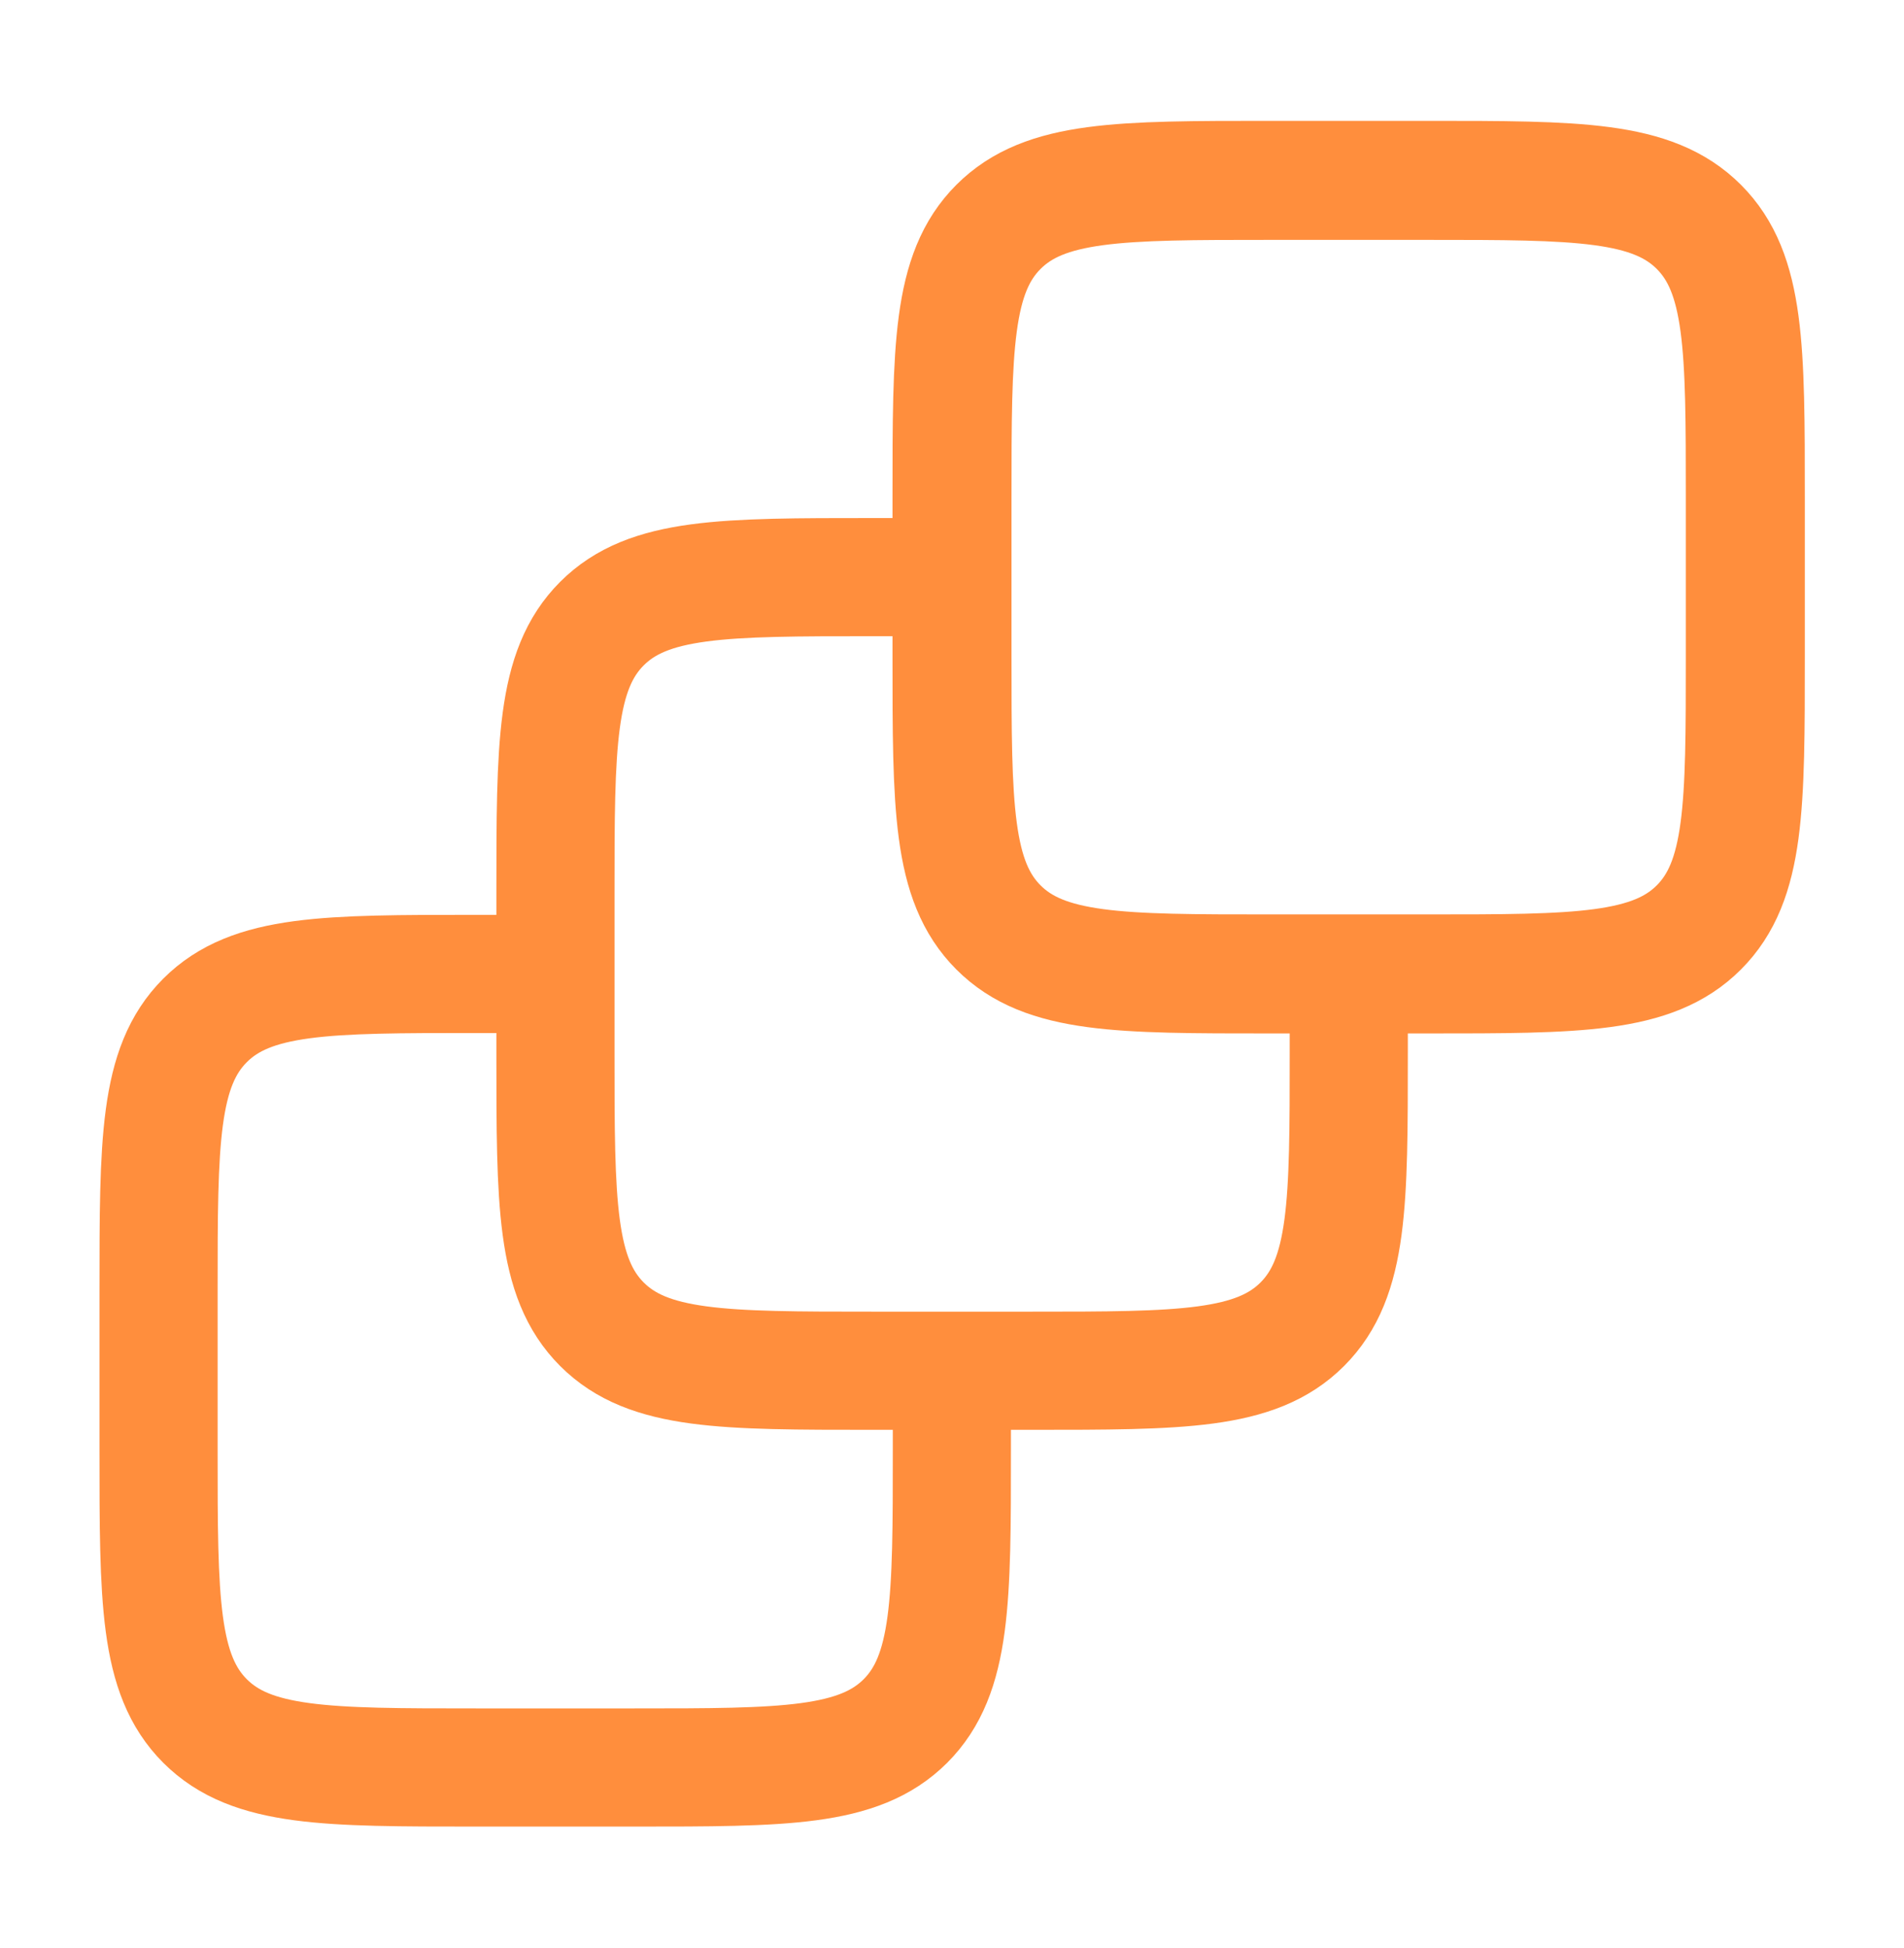
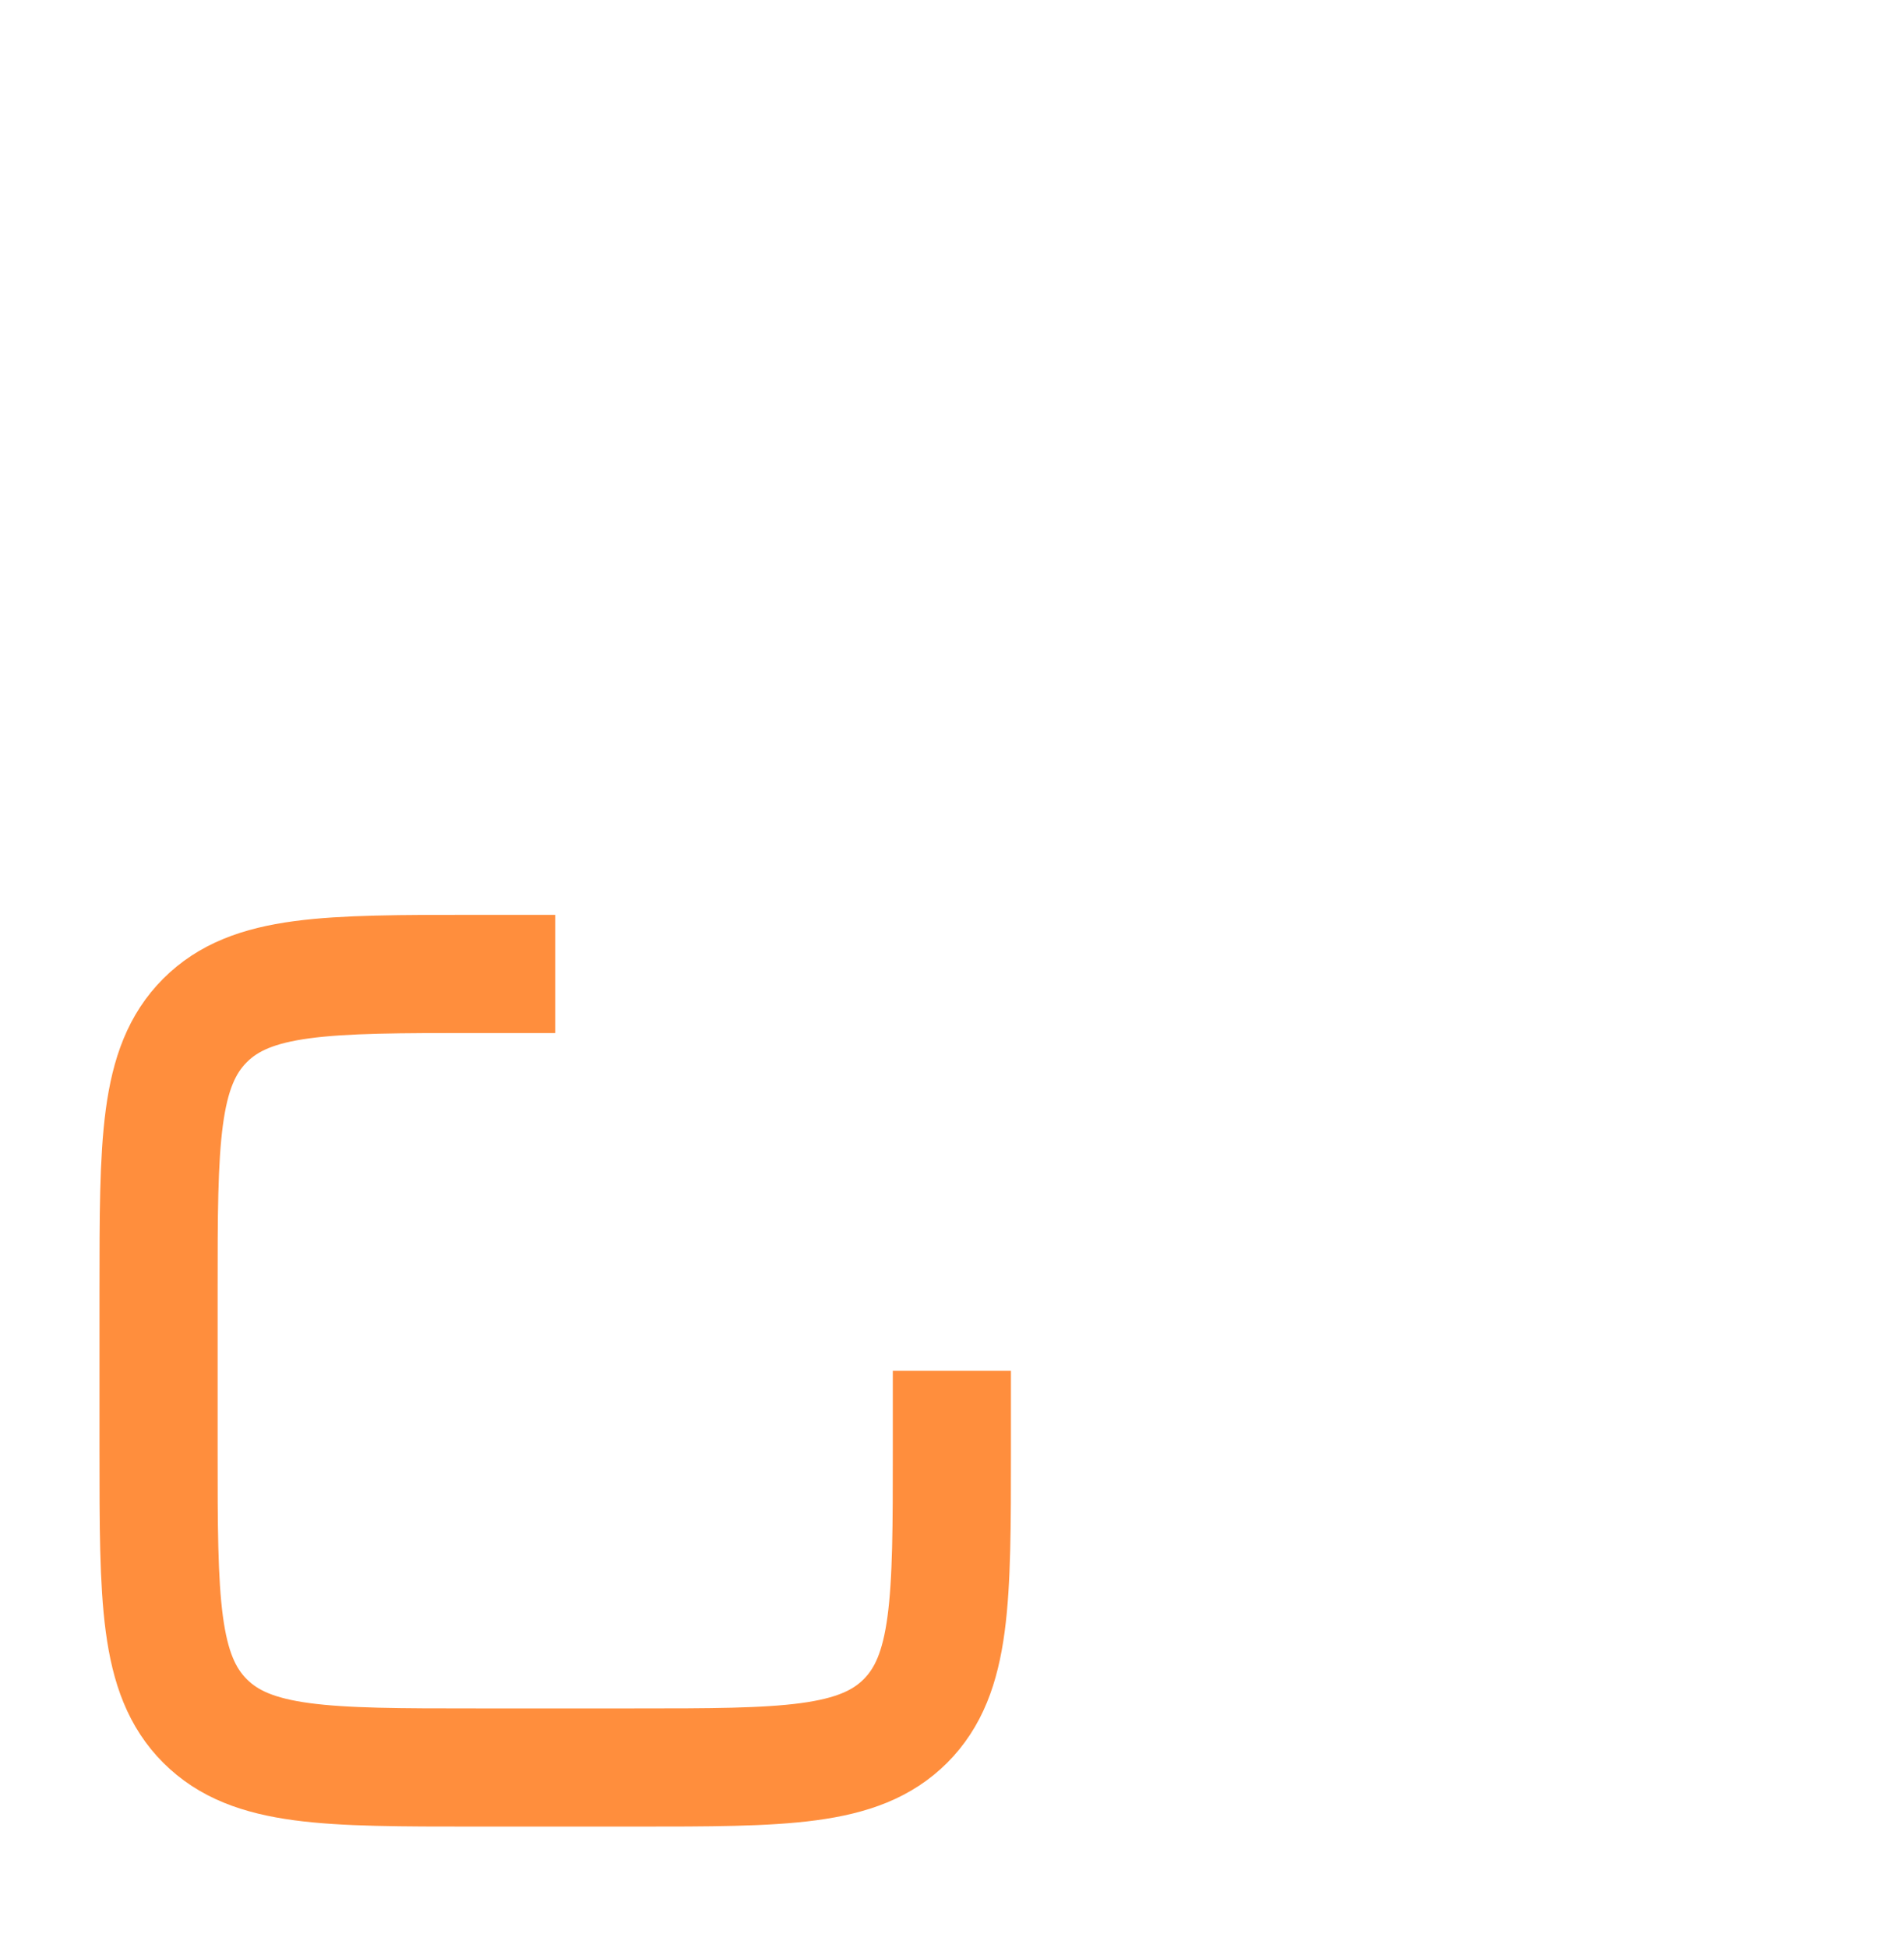
<svg xmlns="http://www.w3.org/2000/svg" width="44" height="45" viewBox="0 0 44 45" fill="none">
  <path d="M12.831 22.5H10.997C7.54 22.5 5.812 22.5 4.738 23.574C3.664 24.648 3.664 26.376 3.664 29.833V33.5C3.664 36.957 3.664 38.685 4.738 39.759C5.812 40.833 7.54 40.833 10.997 40.833H14.664C18.121 40.833 19.849 40.833 20.924 39.759C21.997 38.685 21.997 36.957 21.997 33.5V31.667" stroke="#FF8E3D" stroke-width="2.73" />
-   <path d="M22.003 13.333H20.169C16.712 13.333 14.984 13.333 13.91 14.407C12.836 15.481 12.836 17.21 12.836 20.667V24.333C12.836 27.79 12.836 29.519 13.91 30.593C14.984 31.667 16.712 31.667 20.169 31.667H23.836C27.293 31.667 29.021 31.667 30.095 30.593C31.169 29.519 31.169 27.79 31.169 24.333V22.5" stroke="#FF8E3D" stroke-width="2.73" />
-   <path d="M22 11.5C22 8.043 22 6.315 23.074 5.241C24.148 4.167 25.876 4.167 29.333 4.167H33C36.457 4.167 38.185 4.167 39.259 5.241C40.333 6.315 40.333 8.043 40.333 11.5V15.167C40.333 18.624 40.333 20.352 39.259 21.426C38.185 22.5 36.457 22.5 33 22.5H29.333C25.876 22.5 24.148 22.5 23.074 21.426C22 20.352 22 18.624 22 15.167V11.5Z" stroke="#FF8E3D" stroke-width="2.75" />
</svg>